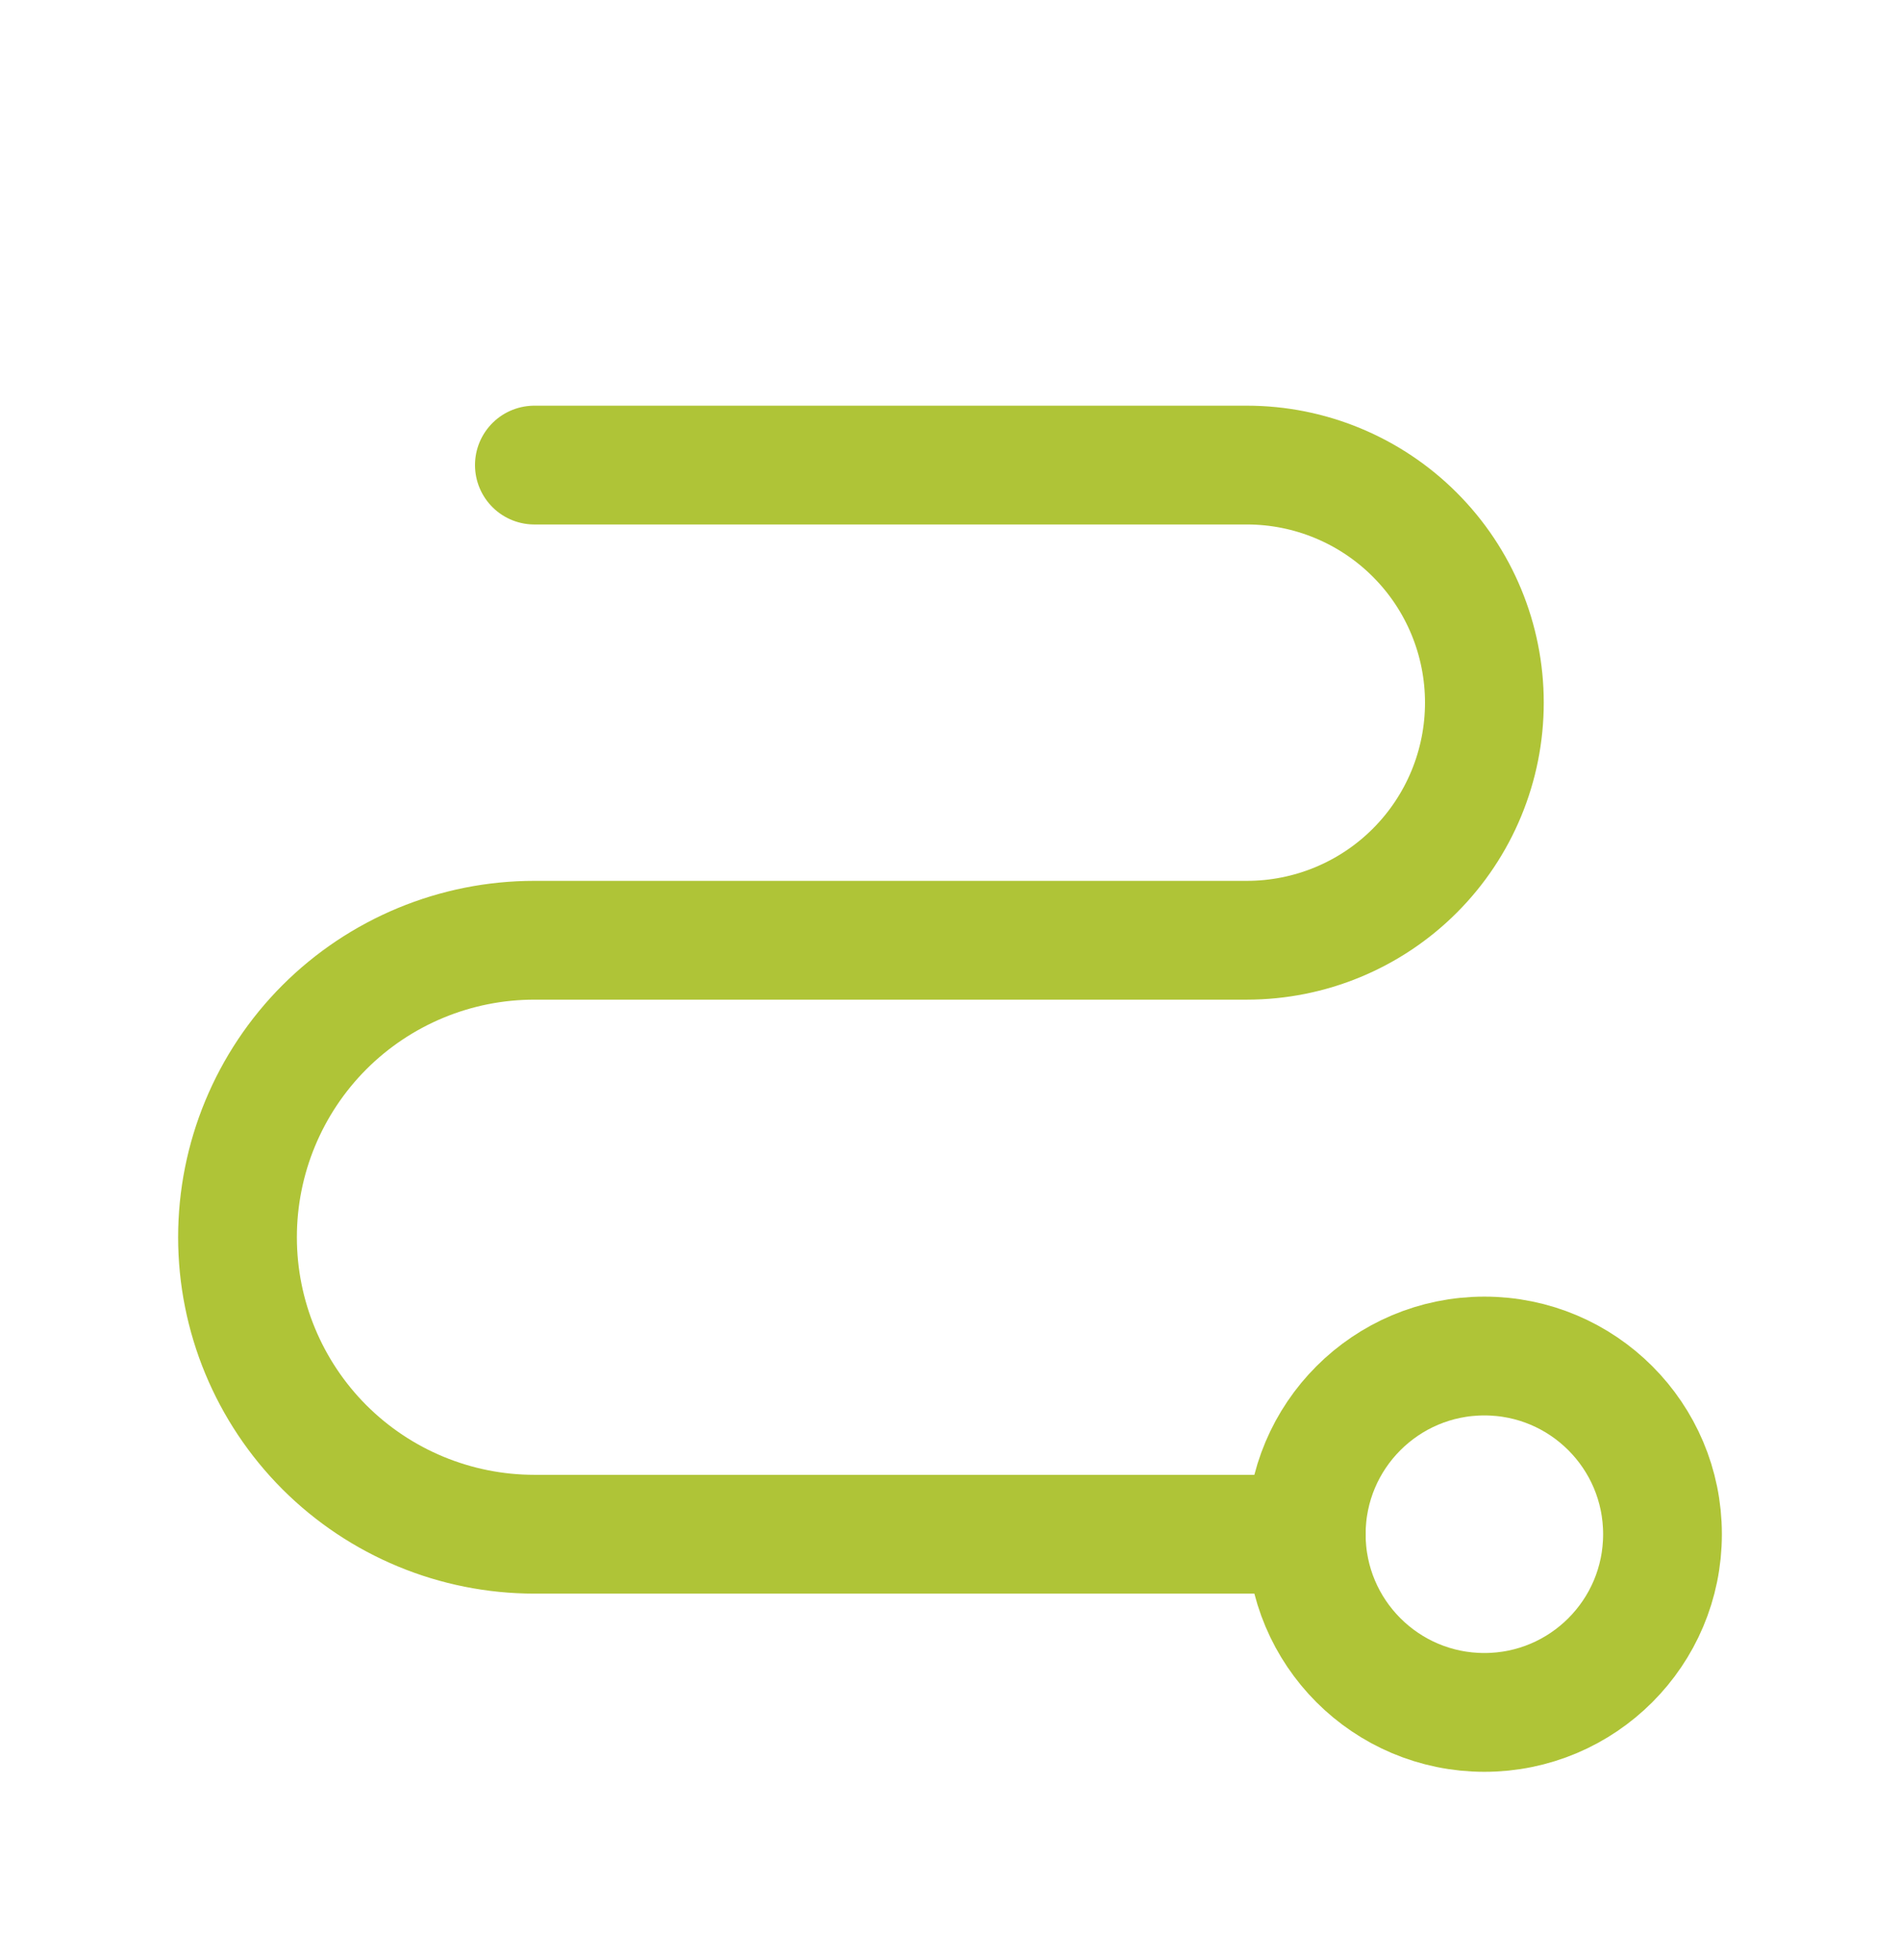
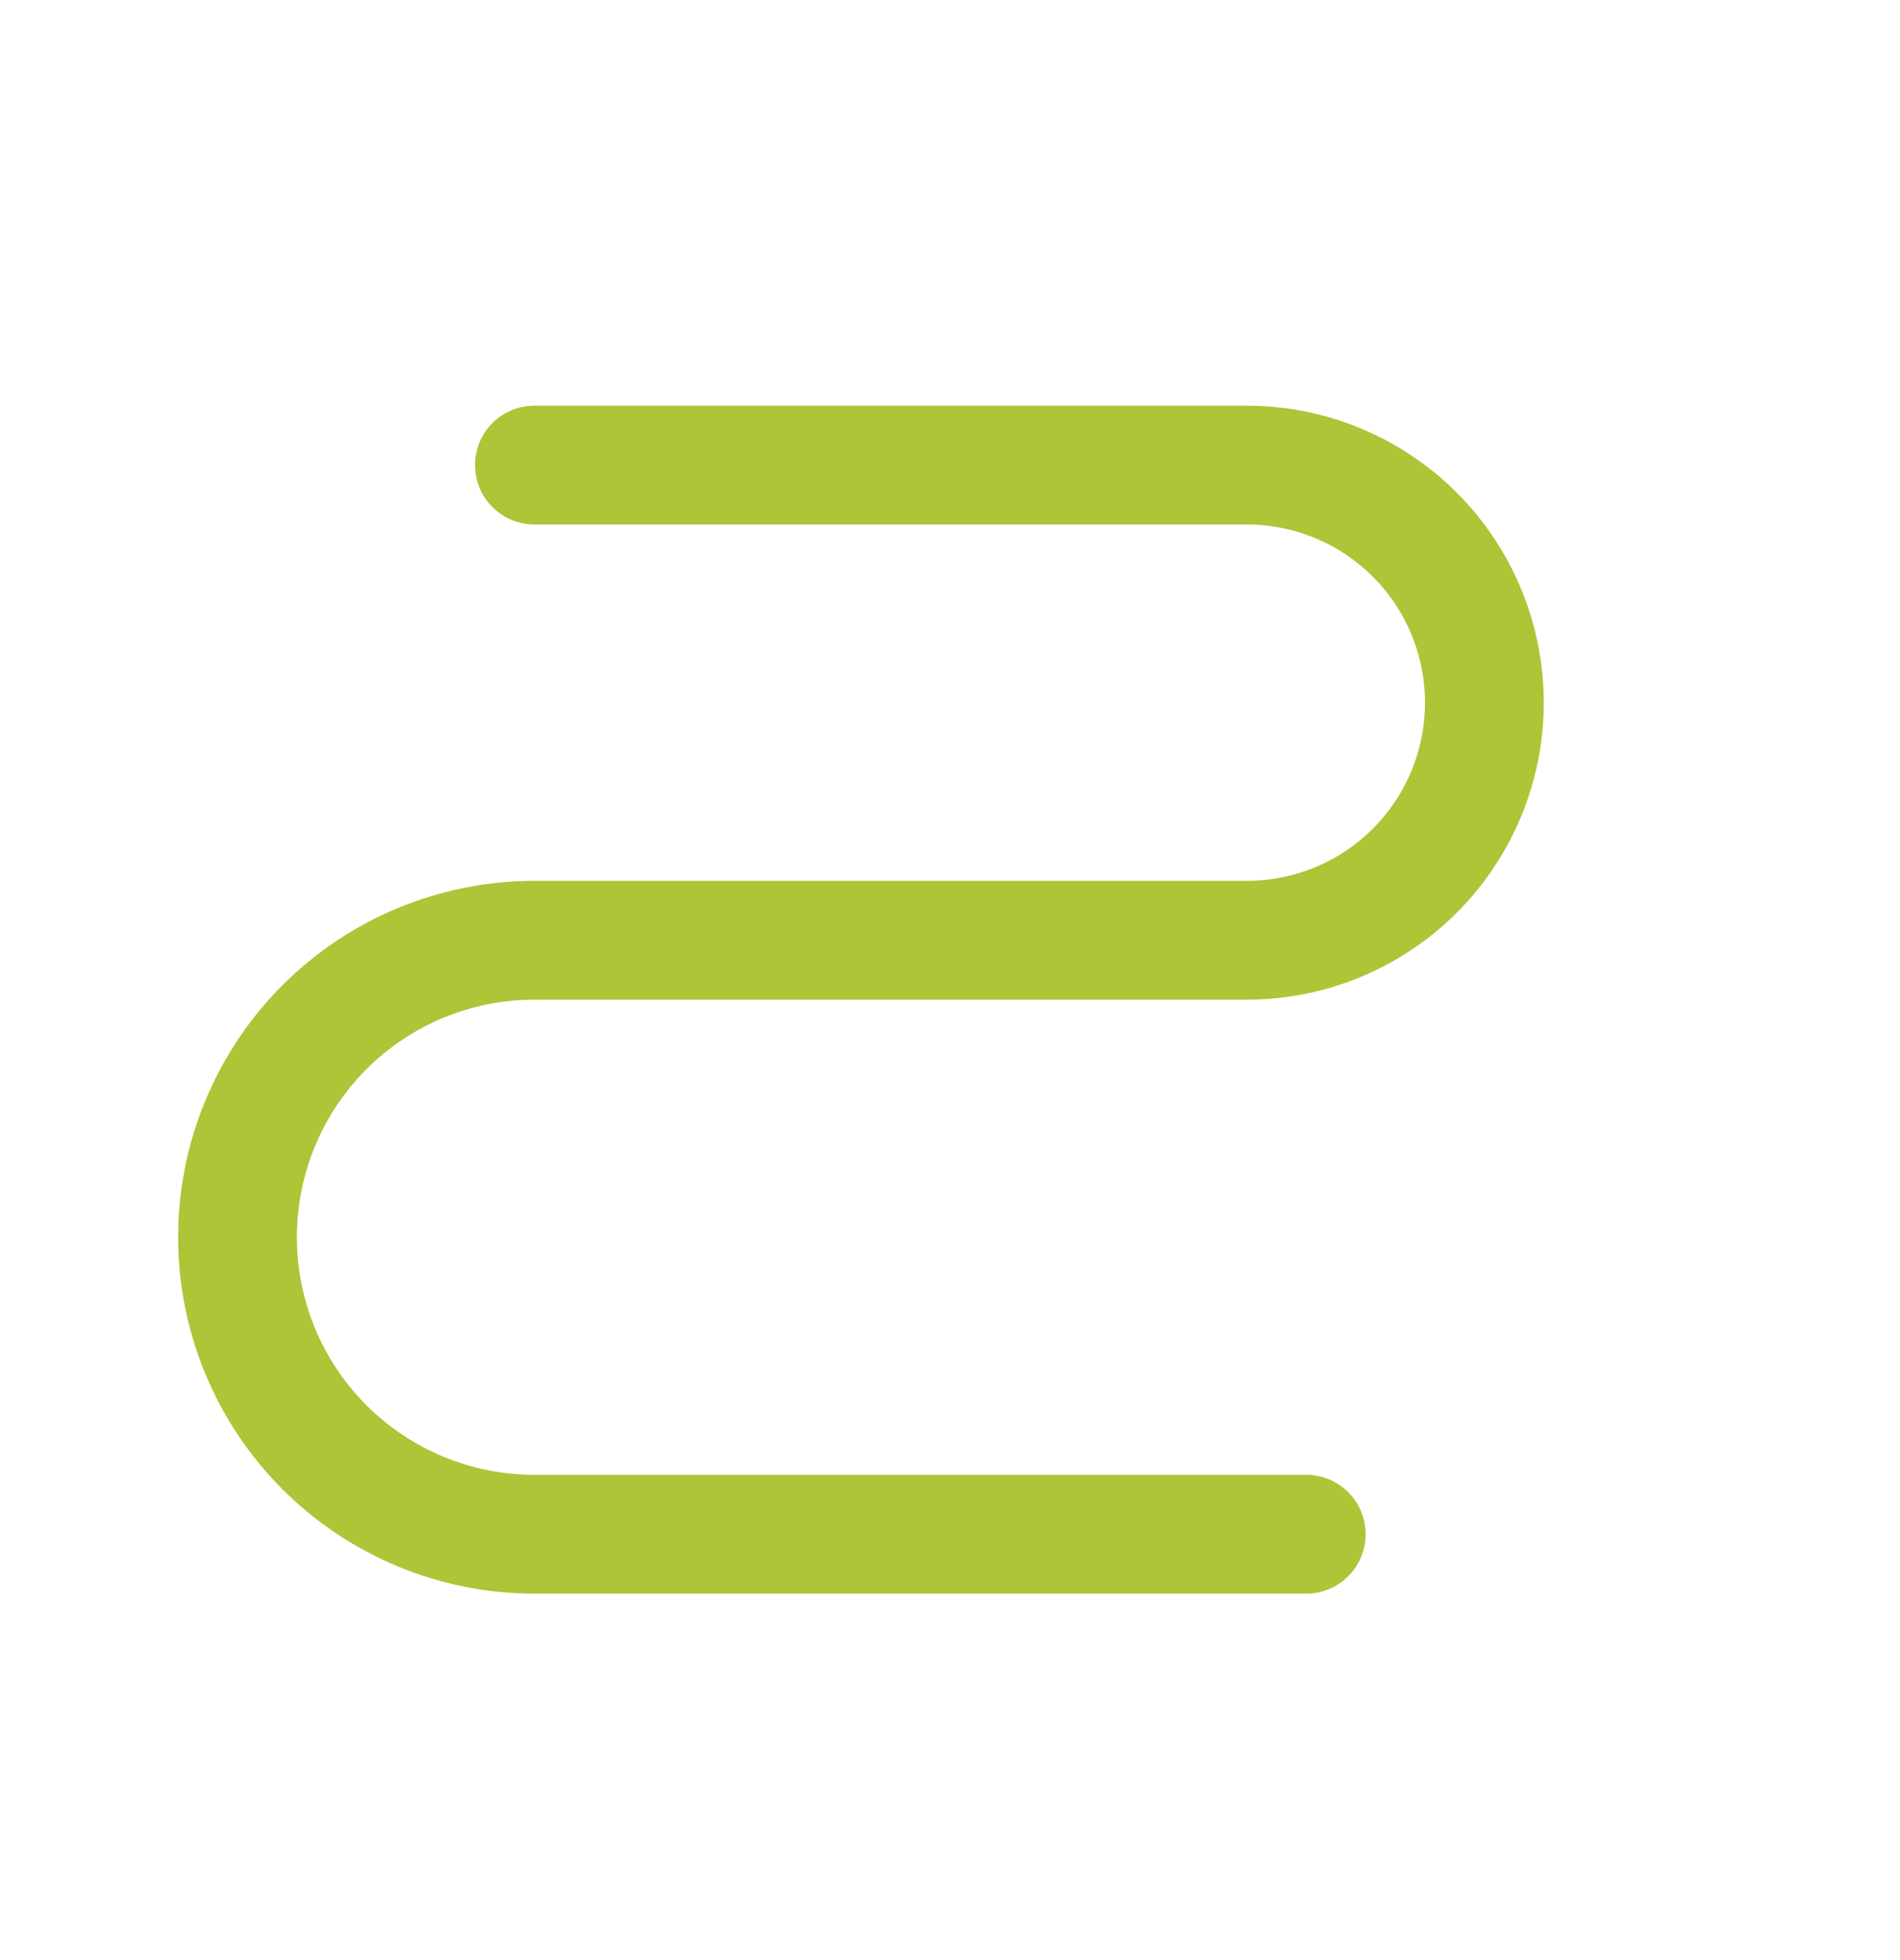
<svg xmlns="http://www.w3.org/2000/svg" width="32" height="33" viewBox="0 0 32 33" fill="none">
  <g id="Path">
-     <path id="Vector" d="M25 28.83C26.657 28.83 28 27.487 28 25.83C28 24.173 26.657 22.83 25 22.83C23.343 22.83 22 24.173 22 25.83C22 27.487 23.343 28.83 25 28.83Z" stroke="#AFC437" stroke-width="2" stroke-linecap="round" stroke-linejoin="round" />
    <path id="Vector_2" d="M9 7.83H21C22.061 7.83 23.078 8.252 23.828 9.002C24.579 9.752 25 10.769 25 11.83C25 12.891 24.579 13.908 23.828 14.659C23.078 15.409 22.061 15.83 21 15.83H9C7.674 15.83 6.402 16.357 5.464 17.294C4.527 18.232 4 19.504 4 20.83C4 22.156 4.527 23.428 5.464 24.366C6.402 25.303 7.674 25.83 9 25.83H22" stroke="#AFC437" stroke-width="2" stroke-linecap="round" stroke-linejoin="round" />
  </g>
</svg>